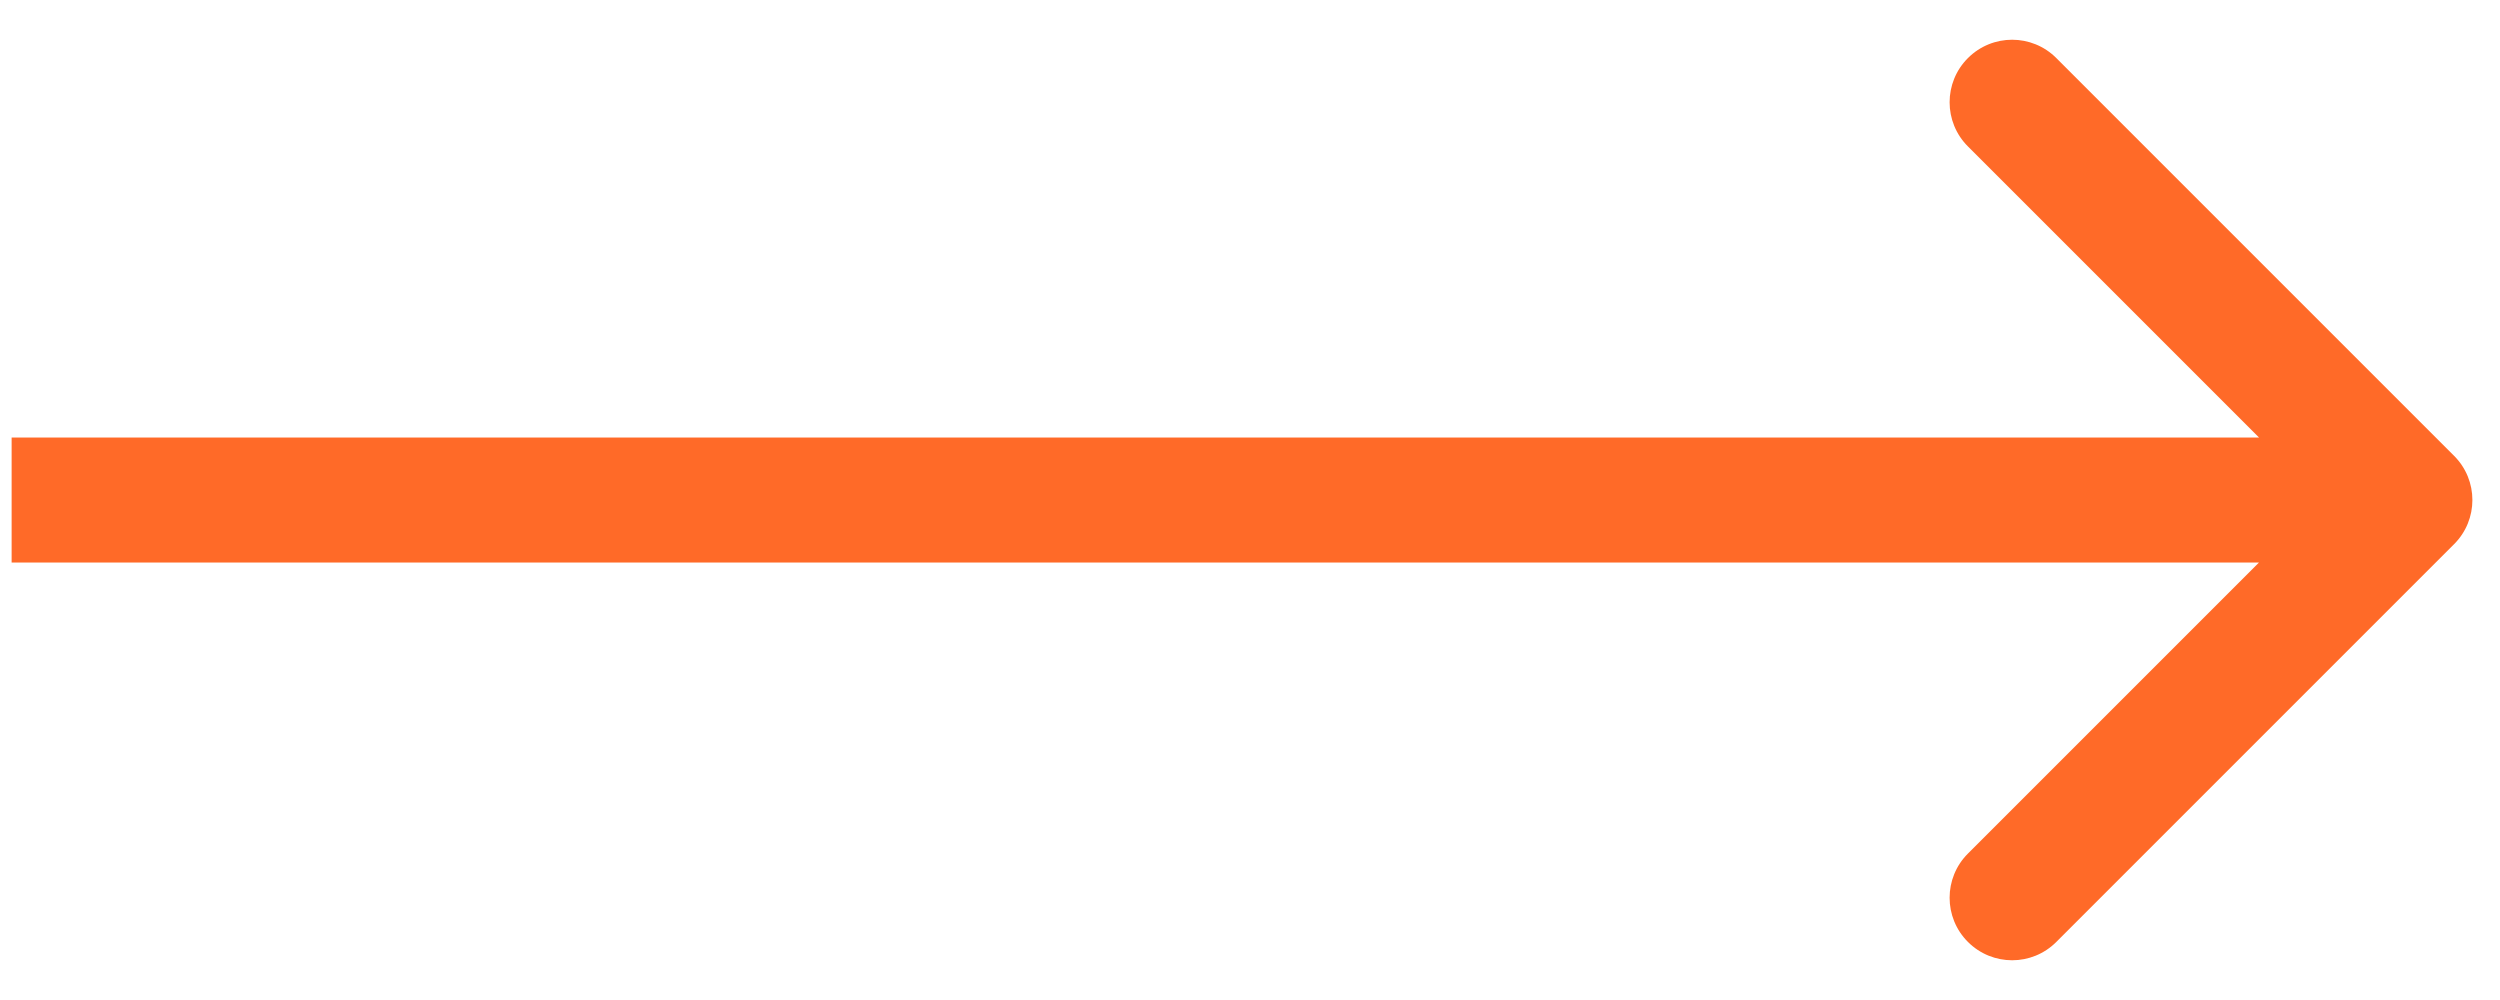
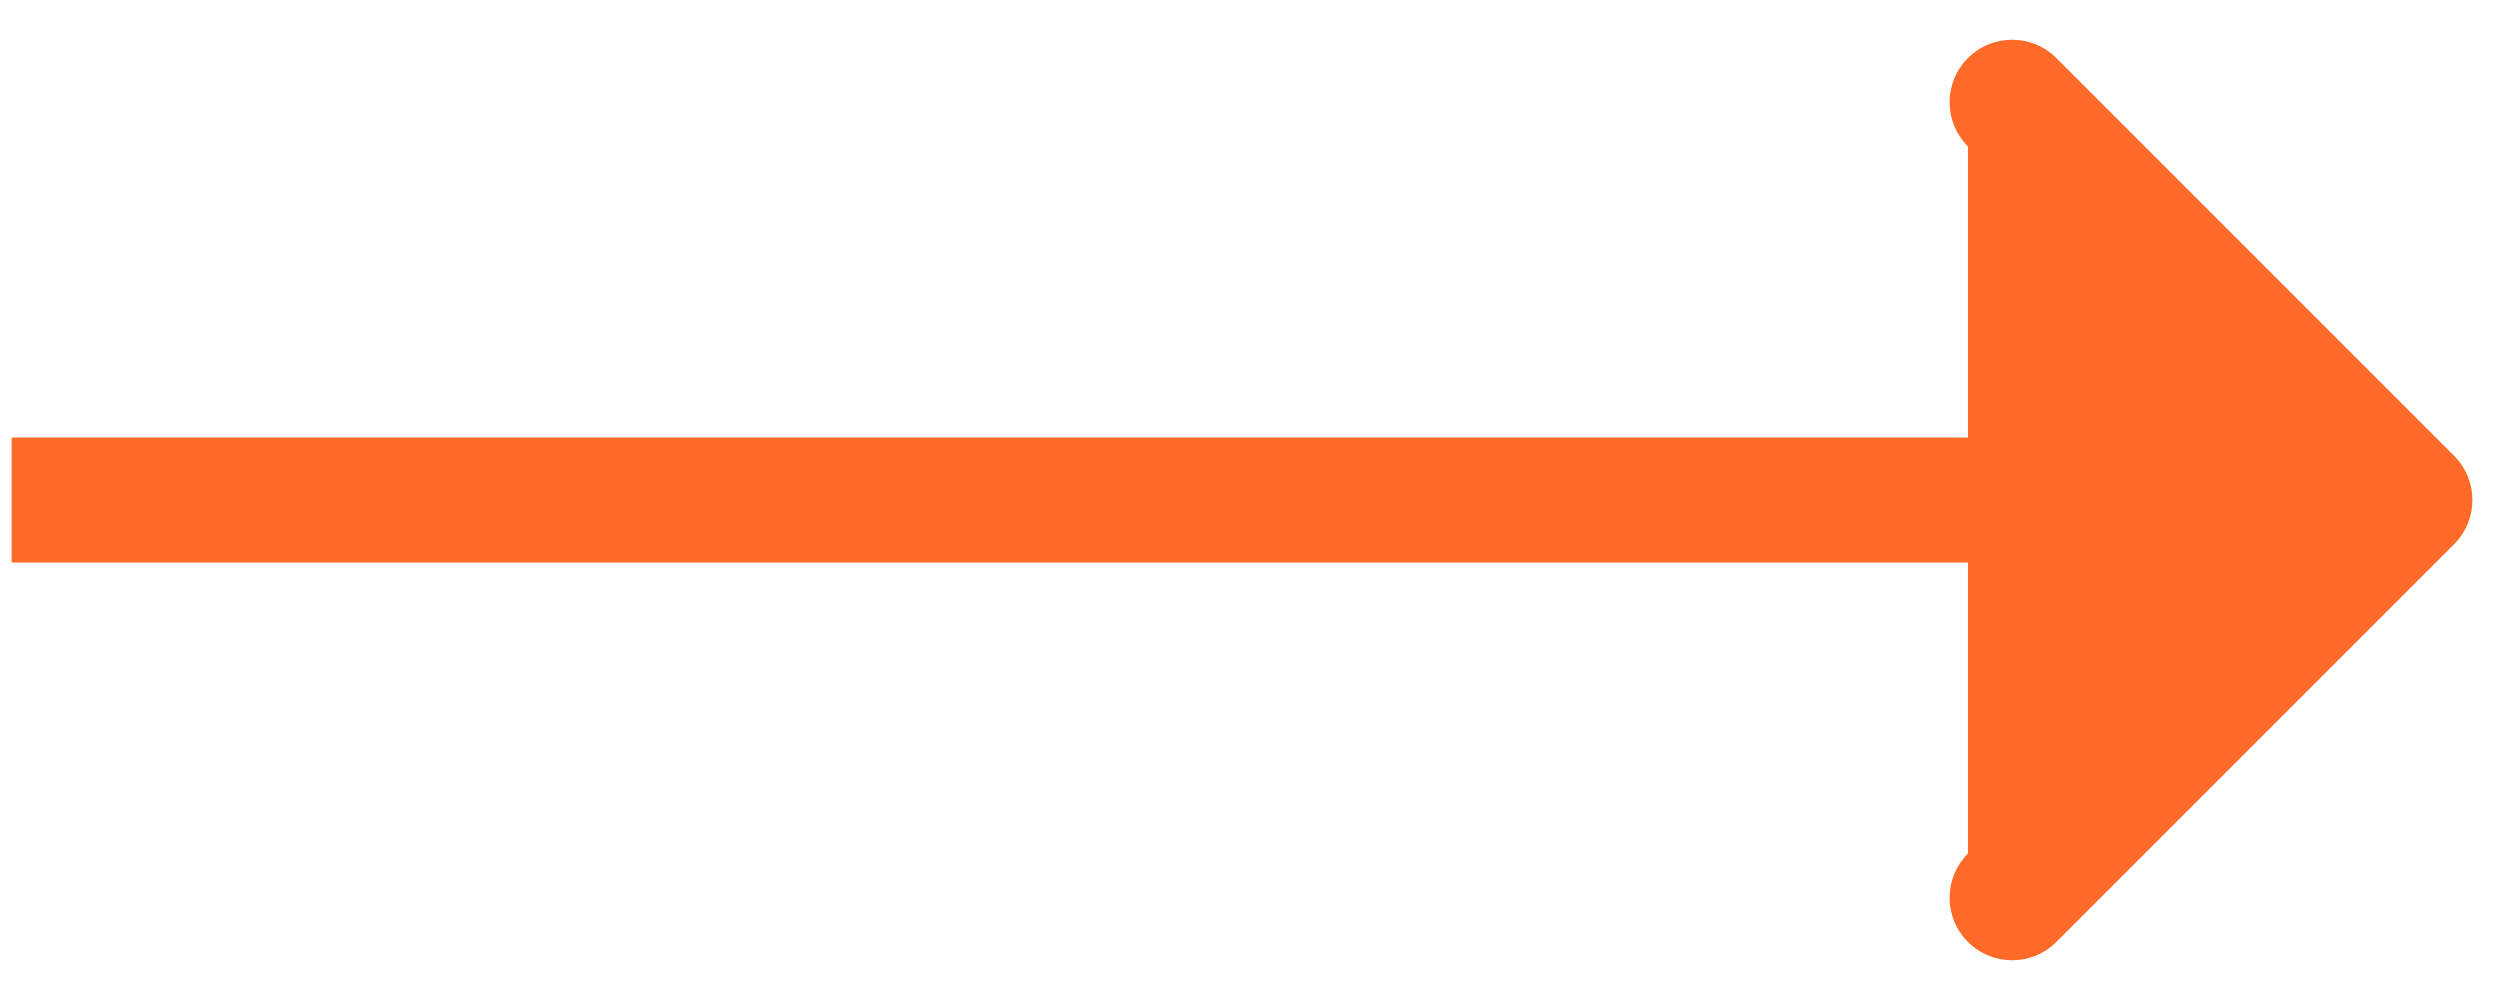
<svg xmlns="http://www.w3.org/2000/svg" width="40" height="16" viewBox="0 0 40 16" fill="none">
-   <path d="M39.265 8.707C39.656 8.317 39.656 7.683 39.265 7.293L32.901 0.929C32.511 0.538 31.878 0.538 31.487 0.929C31.096 1.319 31.096 1.953 31.487 2.343L37.144 8L31.487 13.657C31.096 14.047 31.096 14.681 31.487 15.071C31.878 15.462 32.511 15.462 32.901 15.071L39.265 8.707ZM0.186 9H38.558V7H0.186V9Z" fill="#FF6A28" />
+   <path d="M39.265 8.707C39.656 8.317 39.656 7.683 39.265 7.293L32.901 0.929C32.511 0.538 31.878 0.538 31.487 0.929C31.096 1.319 31.096 1.953 31.487 2.343L31.487 13.657C31.096 14.047 31.096 14.681 31.487 15.071C31.878 15.462 32.511 15.462 32.901 15.071L39.265 8.707ZM0.186 9H38.558V7H0.186V9Z" fill="#FF6A28" />
</svg>